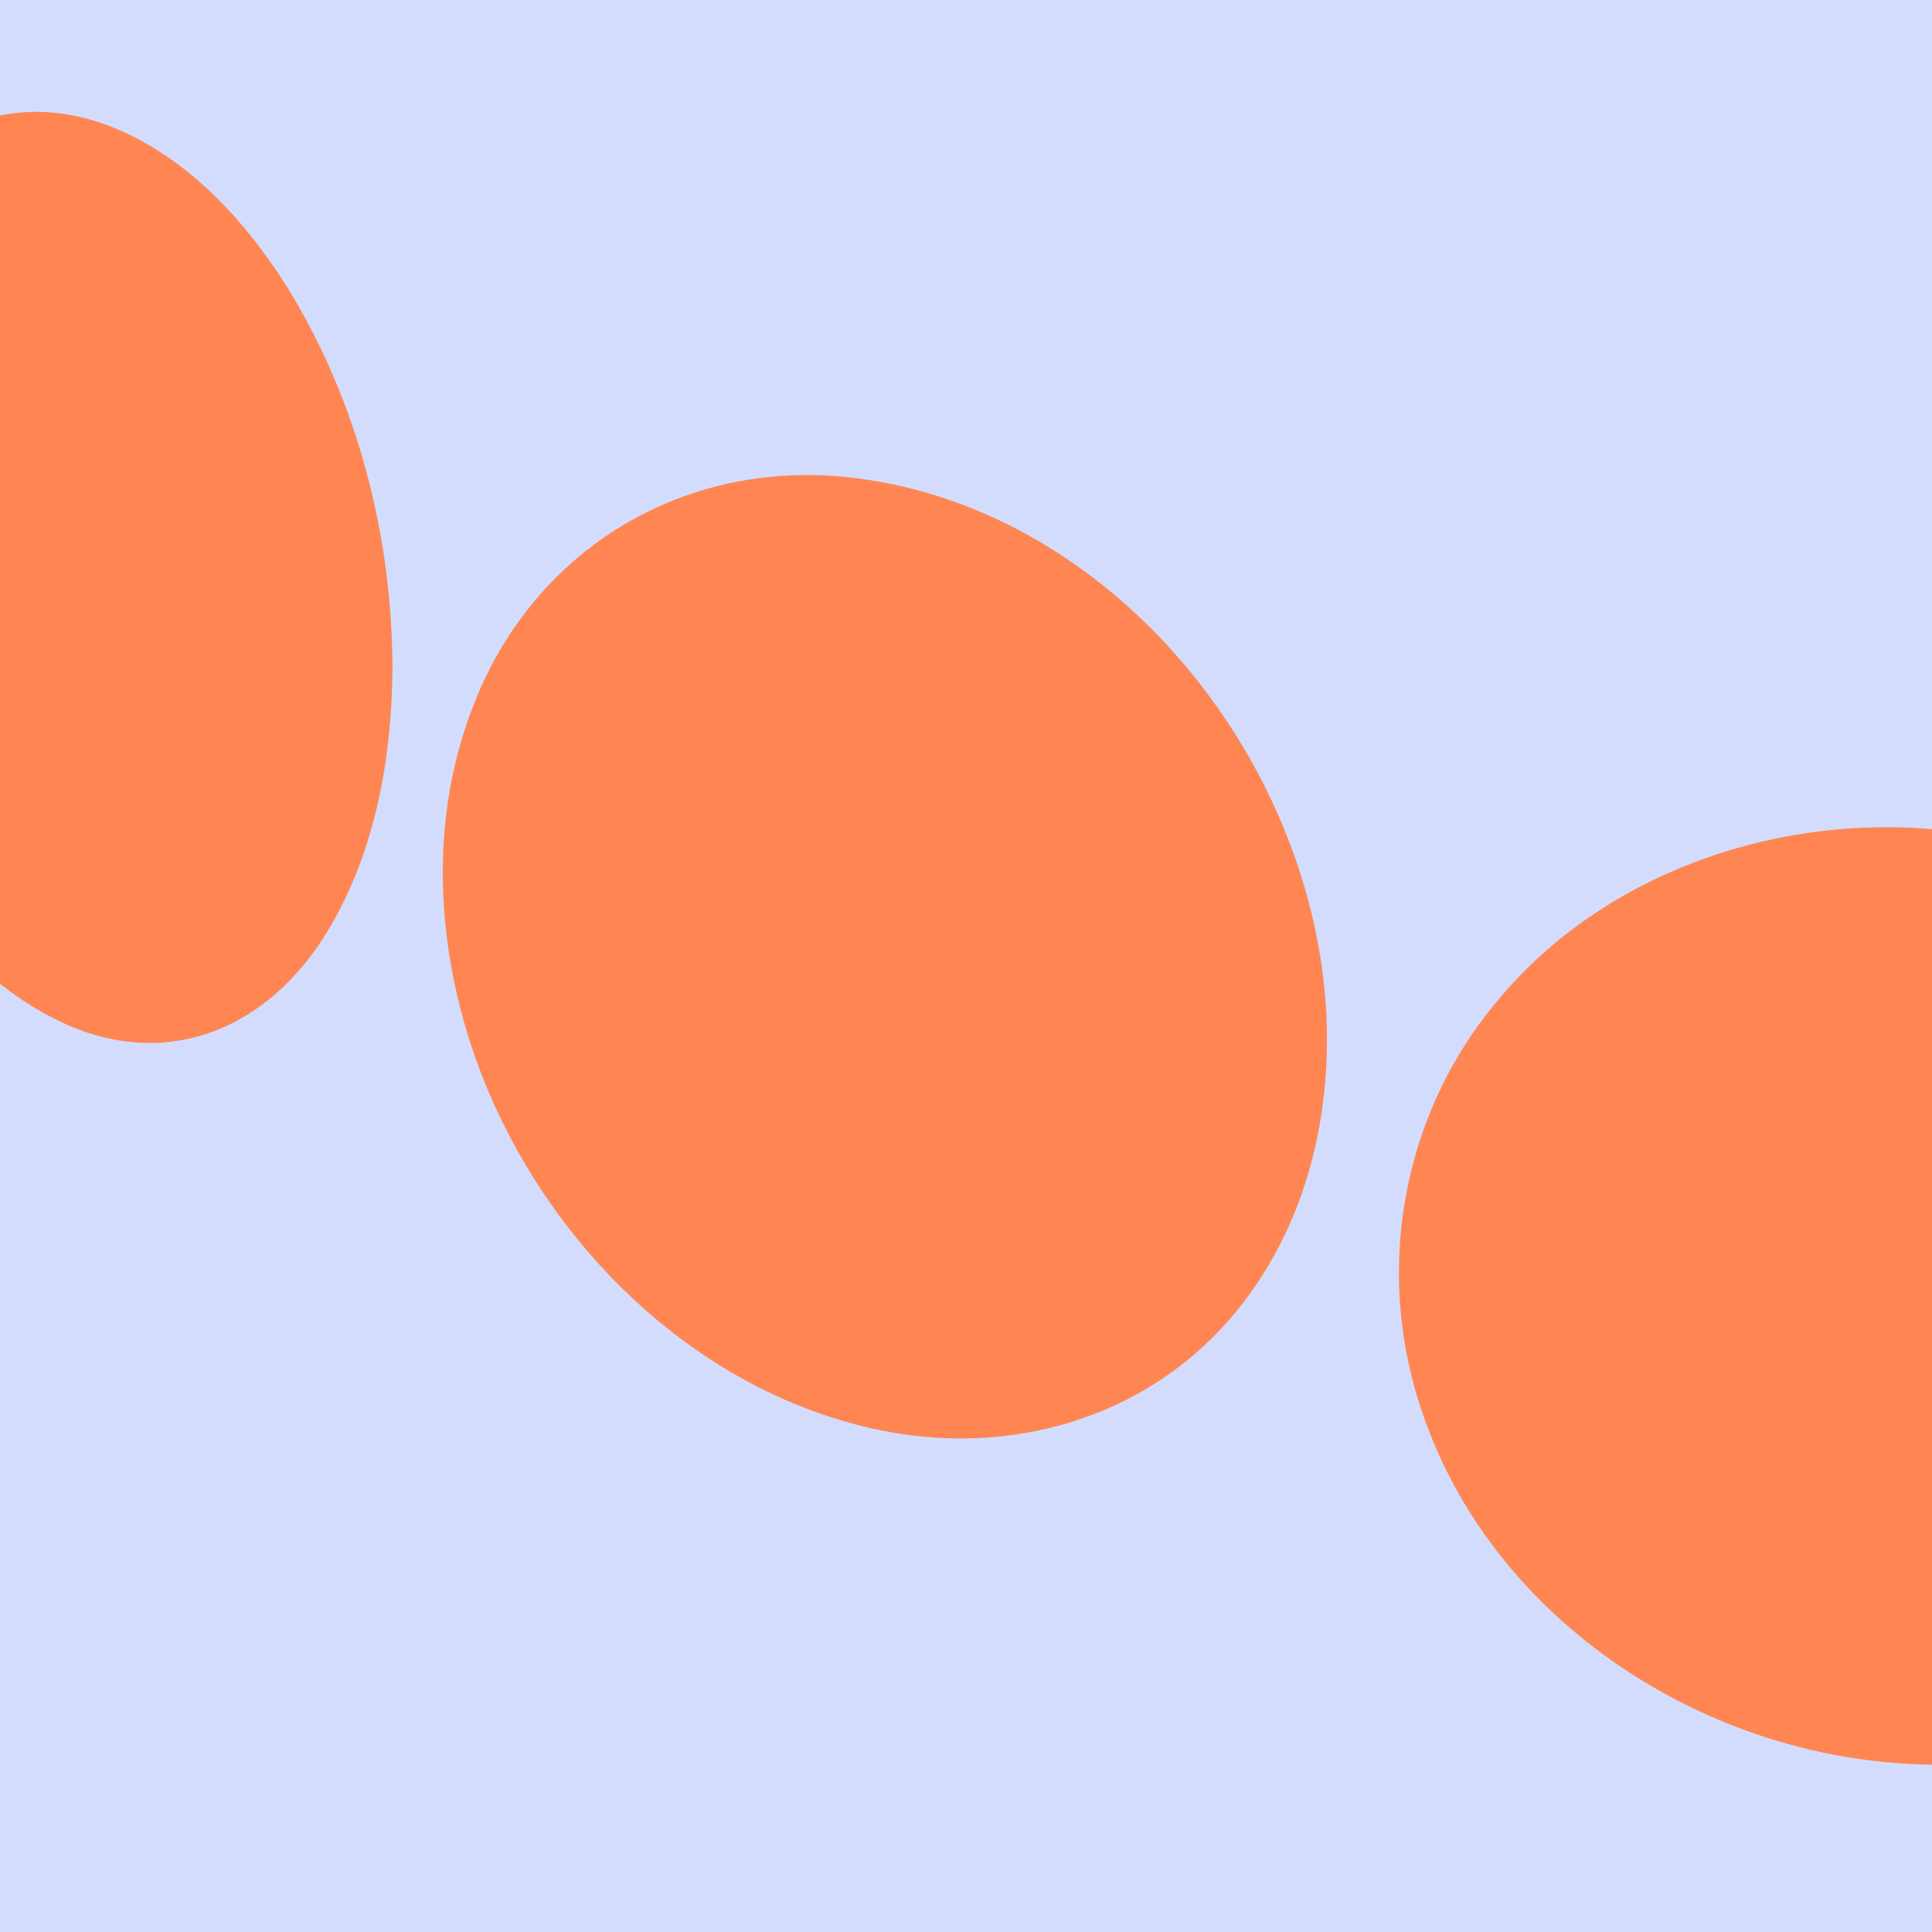
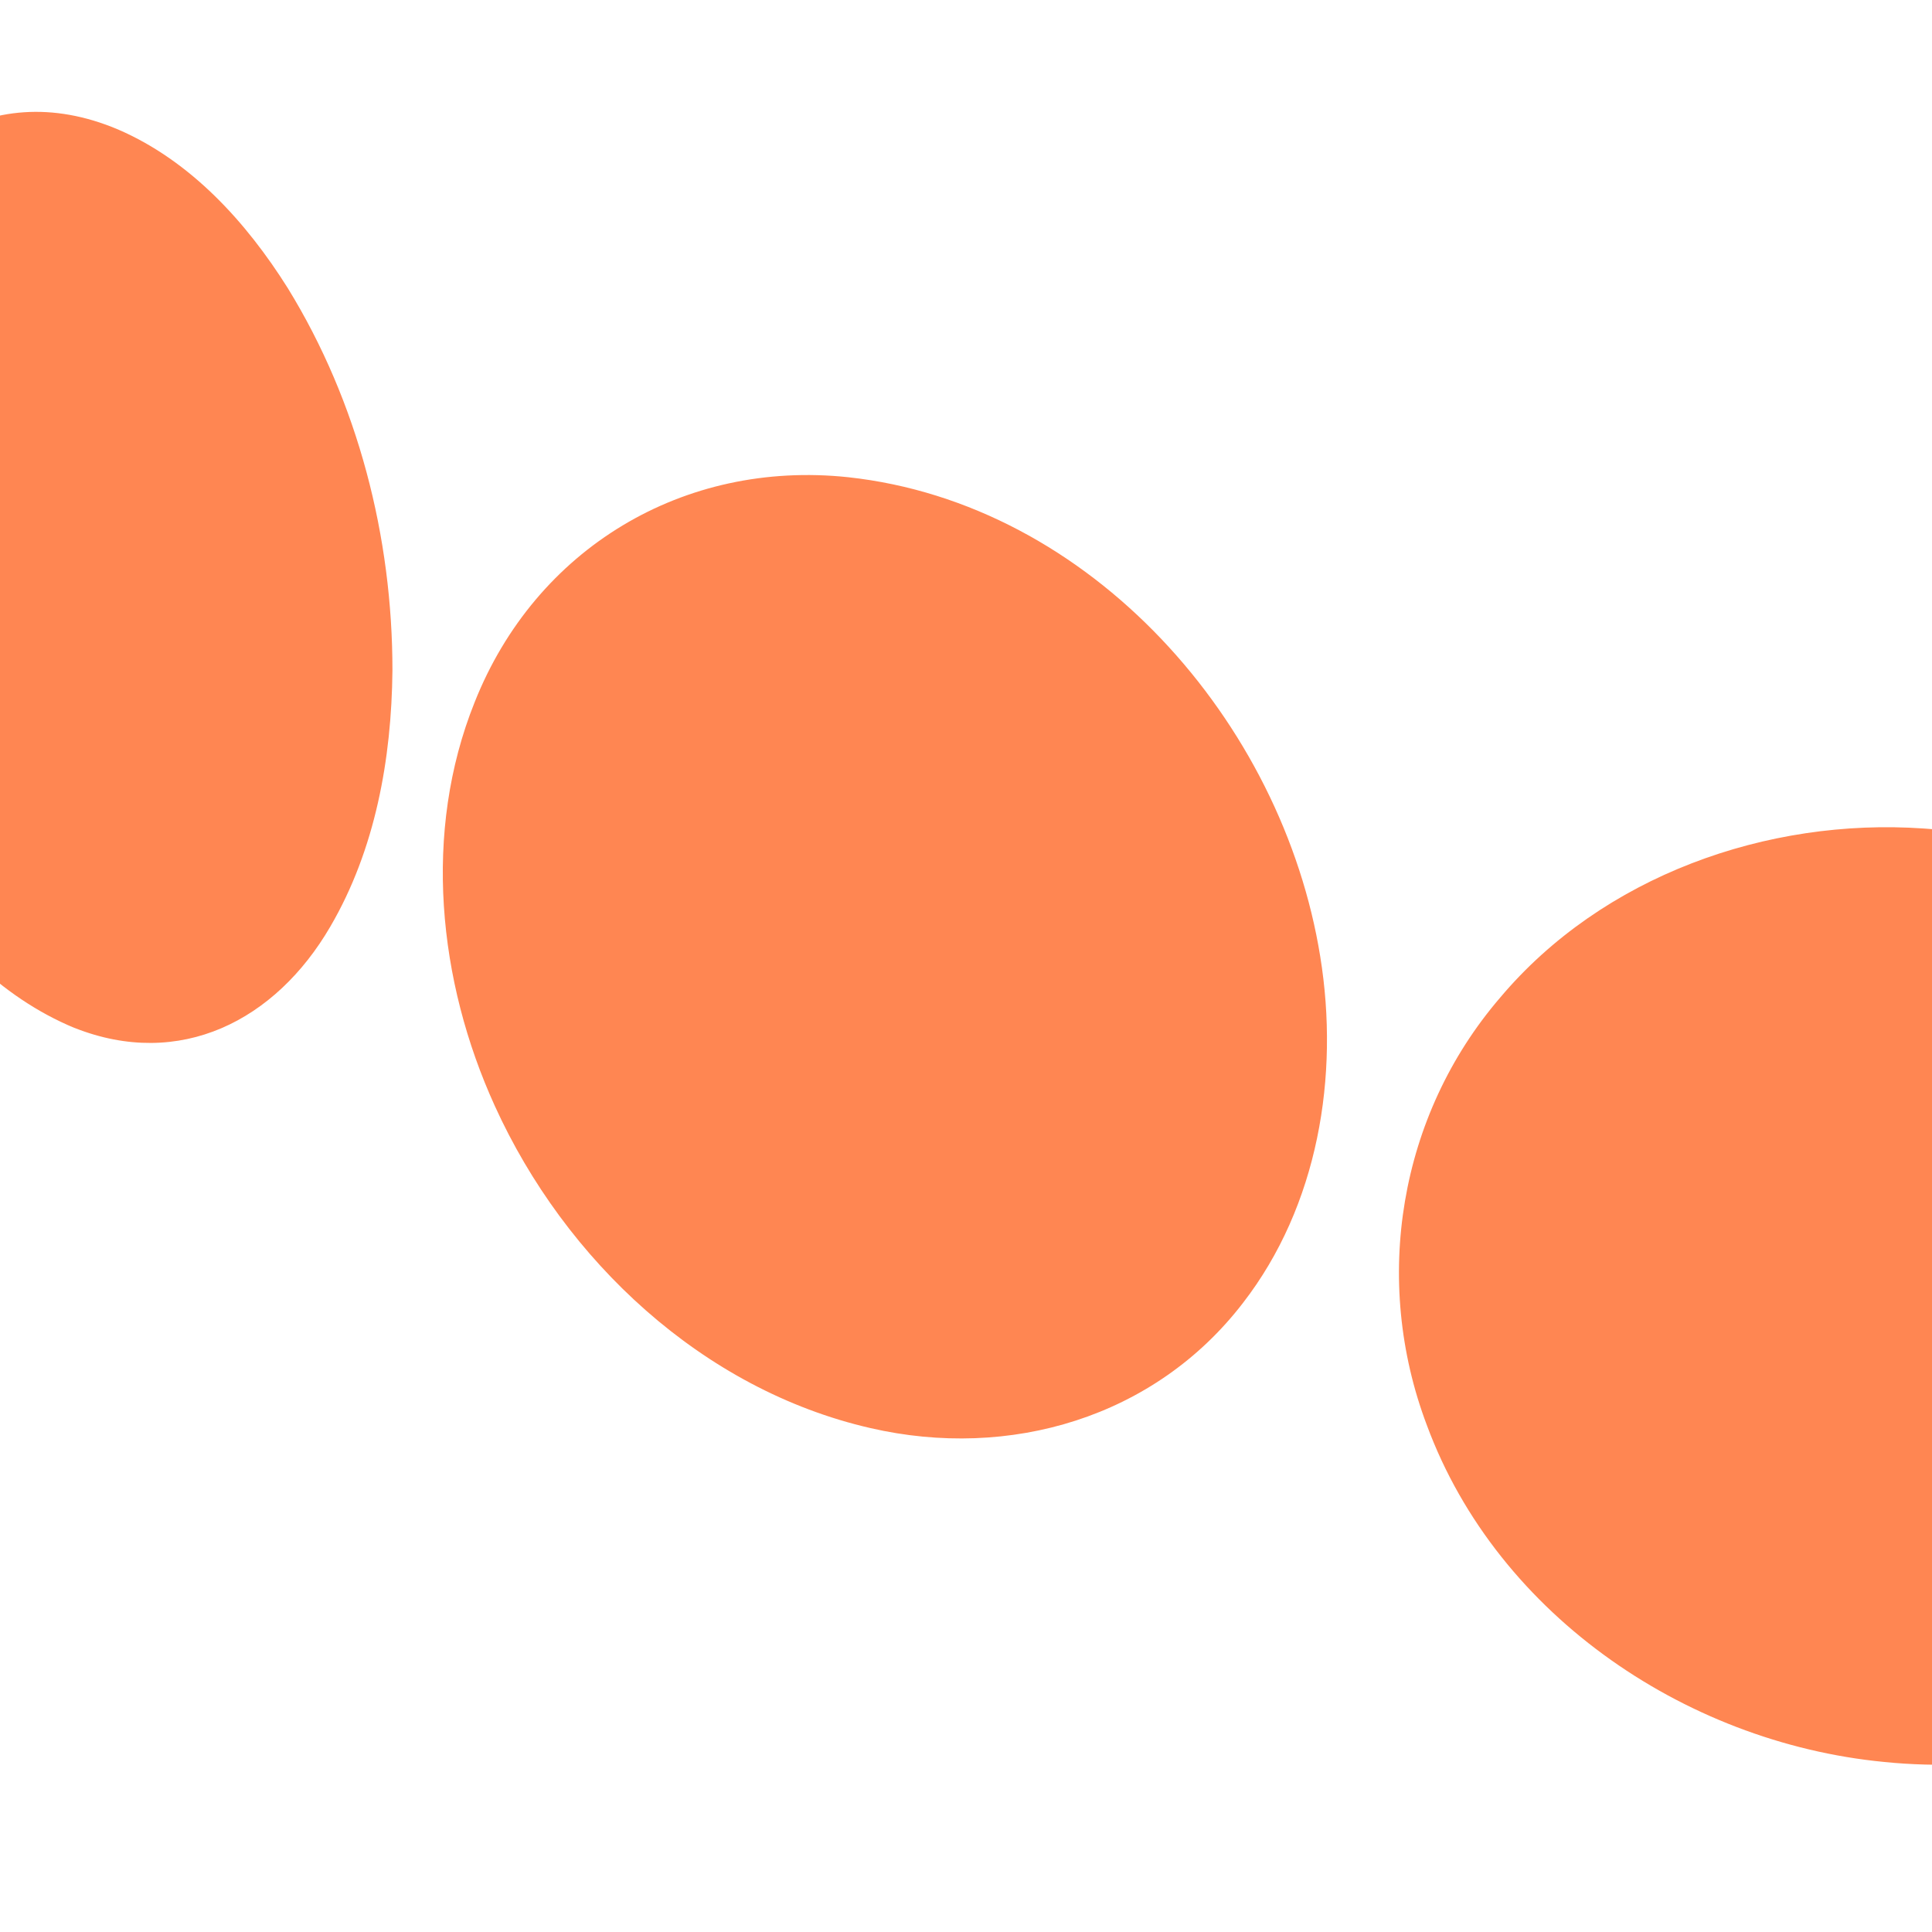
<svg xmlns="http://www.w3.org/2000/svg" width="64" height="64" viewBox="0 0 64 64" fill="none">
-   <path fill="#D3DCFD" d="M0 0h64v64H0z" />
  <path d="M73.452 55.934c-3.181 1.967-7.016 2.77-10.73 2.462l-.003-.002c-6.68-.53-13.099-4.812-15.454-11.187-1.814-4.798-.927-10.254 2.428-14.158 3.39-4.026 8.835-5.965 14.028-5.604 4.198.268 8.304 1.964 11.417 4.798 3.508 3.155 5.68 7.885 5.27 12.633-.34 4.561-3.068 8.7-6.956 11.058zM41.173 43.164c-2.921 3.8-7.731 5.204-12.335 4.144-5.56-1.273-10.117-5.55-12.444-10.667-1.892-4.15-2.392-9.087-.672-13.376 2.022-5.096 6.919-8.035 12.372-7.457 8.05.875 14.393 8.107 15.641 15.881.642 3.956-.07 8.258-2.562 11.475zM2.467 34.05c3.495 1.386 6.662-.24 8.474-3.353 1.492-2.552 2.03-5.558 2.059-8.483.004-4.423-1.141-8.89-3.467-12.67C8.16 7.36 6.321 5.33 3.913 4.29-.472 2.434-4.03 5.24-5.605 9.286-7.05 12.984-7.09 17.111-6.34 20.97c.983 4.985 3.863 11.03 8.807 13.082l-.001-.002z" fill="#FF8652" />
</svg>